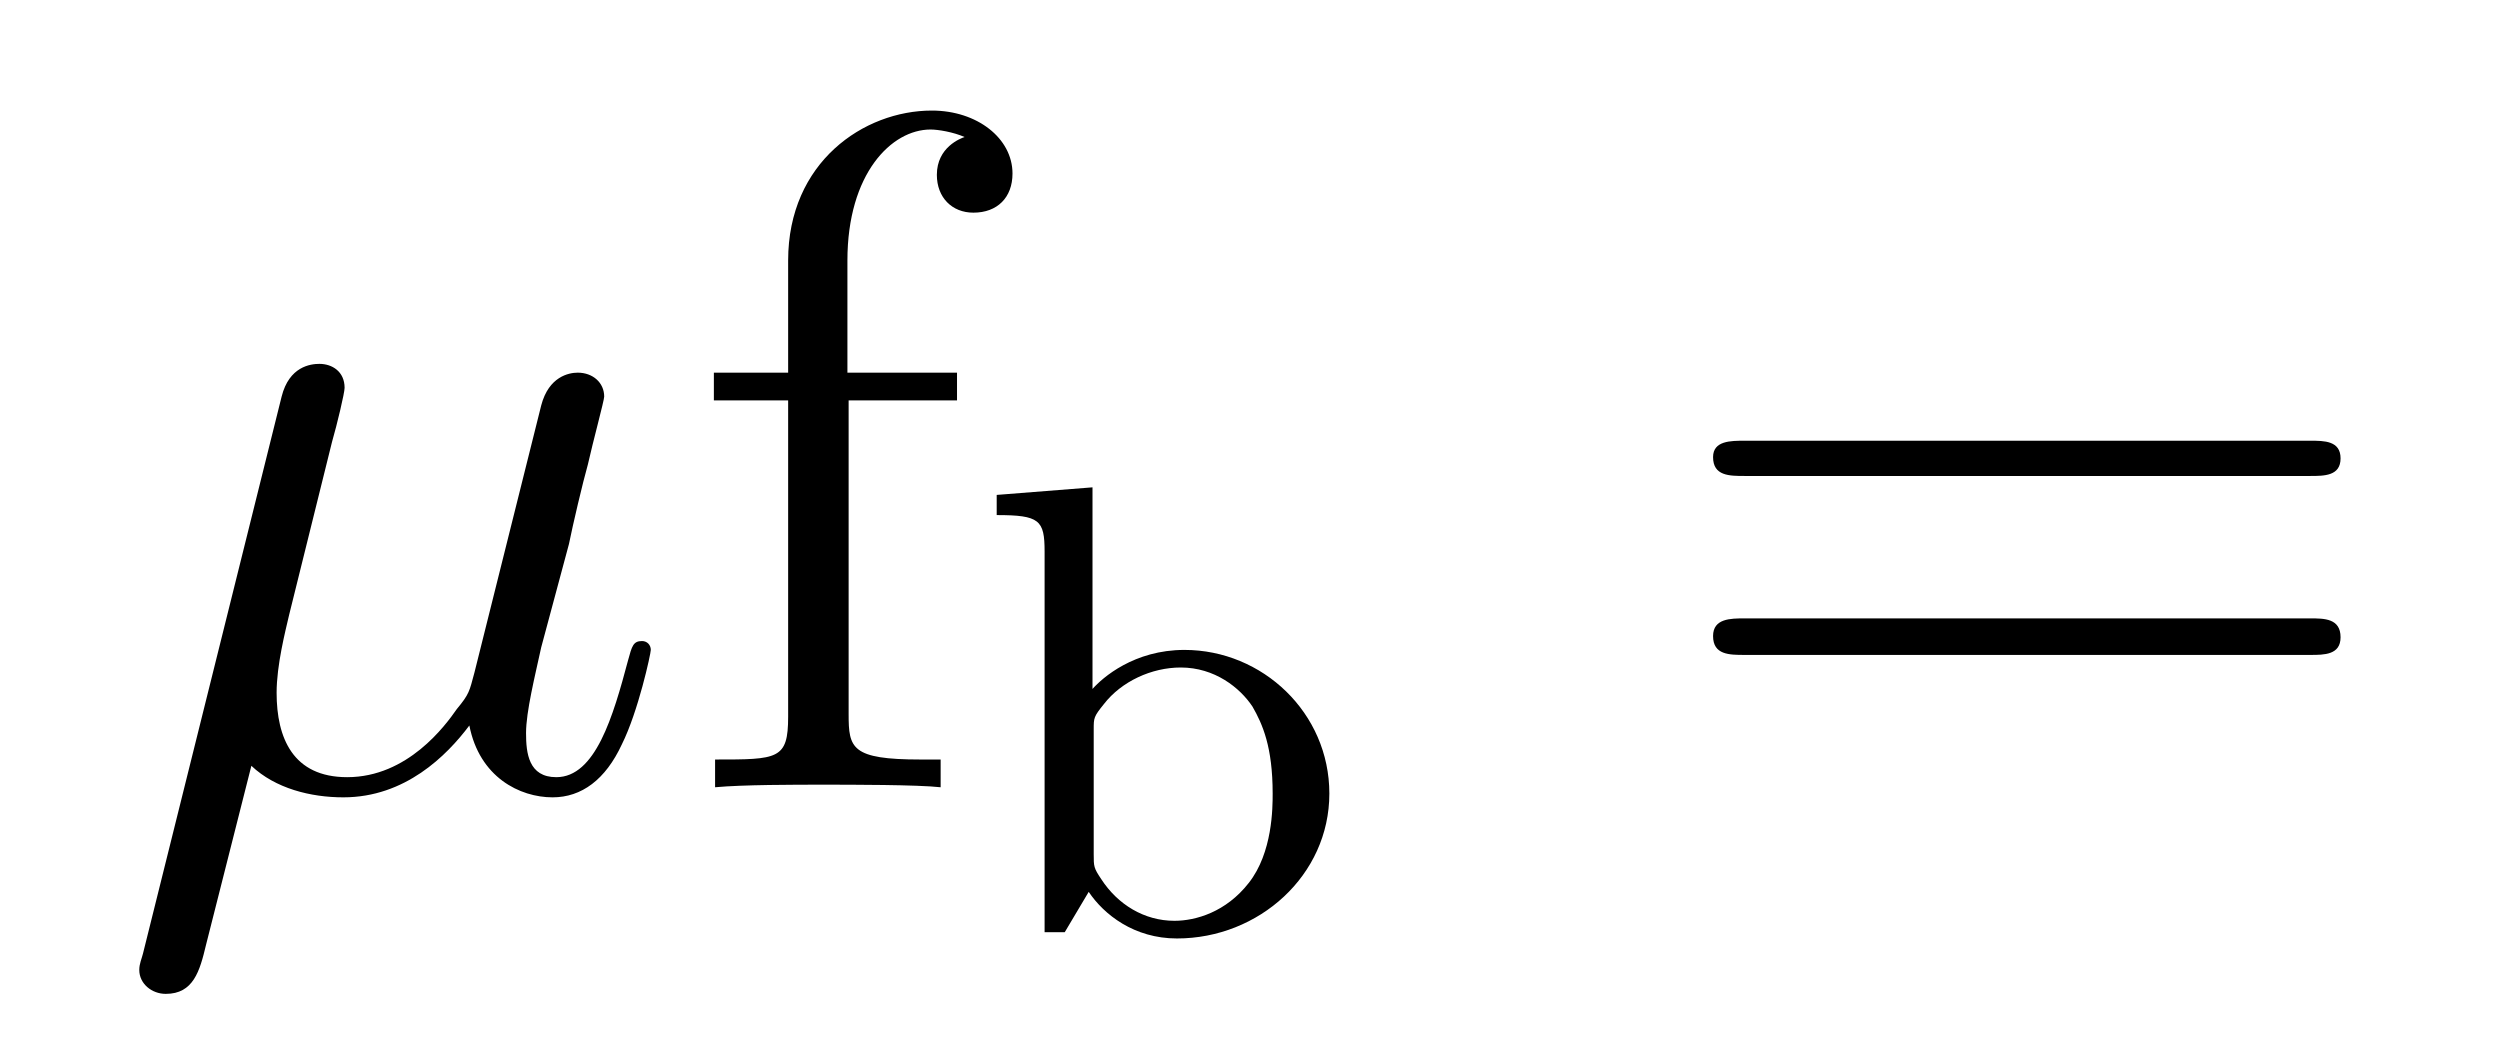
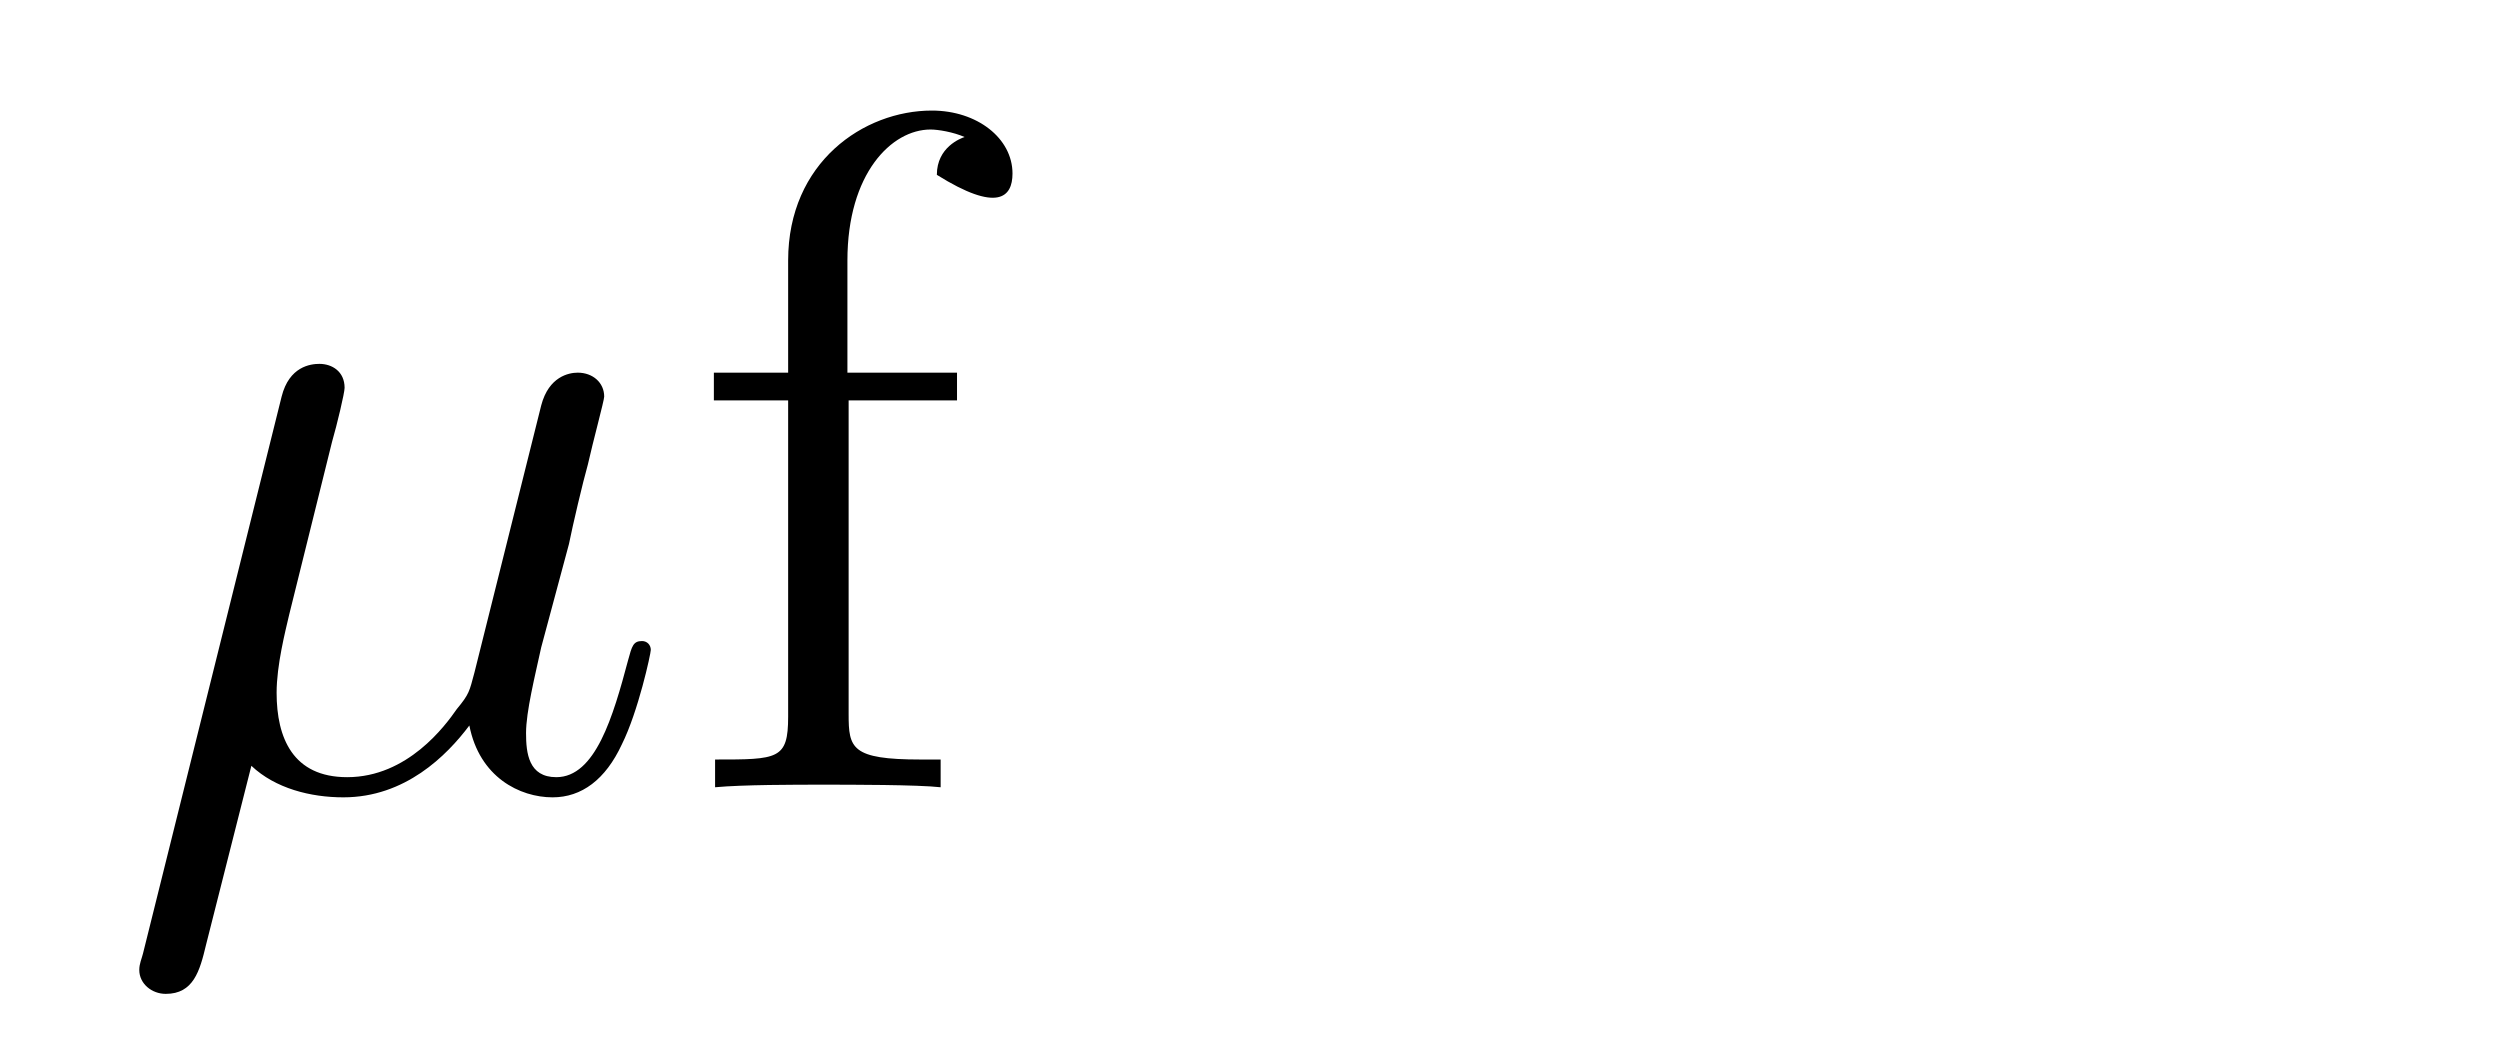
<svg xmlns="http://www.w3.org/2000/svg" height="13pt" version="1.1" viewBox="0 -13 31 13" width="31pt">
  <g id="page1">
    <g transform="matrix(1 0 0 1 -127 651)">
      <path d="M130.117 -654.504C130.414 -654.223 130.852 -654.113 131.258 -654.113C132.023 -654.113 132.539 -654.629 132.82 -655.004C132.945 -654.363 133.445 -654.113 133.852 -654.113C134.211 -654.113 134.508 -654.332 134.711 -654.77C134.914 -655.176 135.07 -655.895 135.07 -655.941C135.07 -656.004 135.023 -656.051 134.961 -656.051C134.852 -656.051 134.836 -655.988 134.789 -655.816C134.602 -655.113 134.383 -654.363 133.898 -654.363C133.555 -654.363 133.523 -654.66 133.523 -654.91C133.523 -655.176 133.633 -655.613 133.711 -655.973L134.055 -657.254C134.102 -657.488 134.227 -658.02 134.289 -658.238C134.352 -658.52 134.492 -659.035 134.492 -659.082C134.492 -659.254 134.352 -659.379 134.164 -659.379C134.055 -659.379 133.805 -659.332 133.711 -658.973L132.883 -655.66C132.82 -655.426 132.82 -655.395 132.664 -655.207C132.523 -655.004 132.055 -654.363 131.305 -654.363C130.633 -654.363 130.43 -654.848 130.43 -655.41C130.43 -655.754 130.539 -656.176 130.586 -656.379L131.117 -658.52C131.18 -658.738 131.273 -659.129 131.273 -659.191C131.273 -659.394 131.117 -659.488 130.961 -659.488C130.852 -659.488 130.586 -659.457 130.492 -659.082L128.773 -652.176C128.758 -652.113 128.727 -652.051 128.727 -651.973C128.727 -651.801 128.883 -651.676 129.055 -651.676C129.398 -651.676 129.477 -651.957 129.555 -652.285L130.117 -654.504ZM135.477 -654.238" fill-rule="evenodd" />
-       <path d="M137.523 -659.035H138.867V-659.379H137.508V-660.77C137.508 -661.848 138.055 -662.394 138.539 -662.394C138.633 -662.394 138.82 -662.363 138.961 -662.301C138.914 -662.285 138.617 -662.176 138.617 -661.832C138.617 -661.551 138.805 -661.363 139.07 -661.363C139.367 -661.363 139.555 -661.551 139.555 -661.848C139.555 -662.285 139.117 -662.629 138.555 -662.629C137.711 -662.629 136.773 -661.988 136.773 -660.77V-659.379H135.852V-659.035H136.773V-655.113C136.773 -654.582 136.648 -654.582 135.867 -654.582V-654.238C136.211 -654.27 136.852 -654.27 137.211 -654.27C137.539 -654.27 138.383 -654.27 138.664 -654.238V-654.582H138.414C137.555 -654.582 137.523 -654.723 137.523 -655.145V-659.035ZM139.074 -654.238" fill-rule="evenodd" />
-       <path d="M140.547 -657.957L139.359 -657.863V-657.613C139.891 -657.613 139.953 -657.551 139.953 -657.16V-652.441H140.203L140.5 -652.941C140.688 -652.66 141.063 -652.363 141.594 -652.363C142.609 -652.363 143.484 -653.145 143.484 -654.16C143.484 -655.16 142.656 -655.941 141.687 -655.941C141.063 -655.941 140.672 -655.598 140.547 -655.457V-657.957ZM140.562 -654.957C140.562 -655.098 140.562 -655.113 140.688 -655.269C140.906 -655.551 141.281 -655.723 141.641 -655.723C142.062 -655.723 142.375 -655.473 142.531 -655.238C142.656 -655.02 142.781 -654.738 142.781 -654.16C142.781 -653.988 142.781 -653.426 142.484 -653.051C142.203 -652.691 141.828 -652.582 141.563 -652.582C141.188 -652.582 140.859 -652.785 140.656 -653.098C140.562 -653.238 140.562 -653.254 140.562 -653.41V-654.957ZM143.758 -652.441" fill-rule="evenodd" />
-       <path d="M155.648 -658.098C155.82 -658.098 156.023 -658.098 156.023 -658.316C156.023 -658.535 155.82 -658.535 155.648 -658.535H148.633C148.461 -658.535 148.242 -658.535 148.242 -658.332C148.242 -658.098 148.445 -658.098 148.633 -658.098H155.648ZM155.648 -655.879C155.82 -655.879 156.023 -655.879 156.023 -656.098C156.023 -656.332 155.82 -656.332 155.648 -656.332H148.633C148.461 -656.332 148.242 -656.332 148.242 -656.113C148.242 -655.879 148.445 -655.879 148.633 -655.879H155.648ZM156.719 -654.238" fill-rule="evenodd" />
+       <path d="M137.523 -659.035H138.867V-659.379H137.508V-660.77C137.508 -661.848 138.055 -662.394 138.539 -662.394C138.633 -662.394 138.82 -662.363 138.961 -662.301C138.914 -662.285 138.617 -662.176 138.617 -661.832C139.367 -661.363 139.555 -661.551 139.555 -661.848C139.555 -662.285 139.117 -662.629 138.555 -662.629C137.711 -662.629 136.773 -661.988 136.773 -660.77V-659.379H135.852V-659.035H136.773V-655.113C136.773 -654.582 136.648 -654.582 135.867 -654.582V-654.238C136.211 -654.27 136.852 -654.27 137.211 -654.27C137.539 -654.27 138.383 -654.27 138.664 -654.238V-654.582H138.414C137.555 -654.582 137.523 -654.723 137.523 -655.145V-659.035ZM139.074 -654.238" fill-rule="evenodd" />
    </g>
  </g>
</svg>